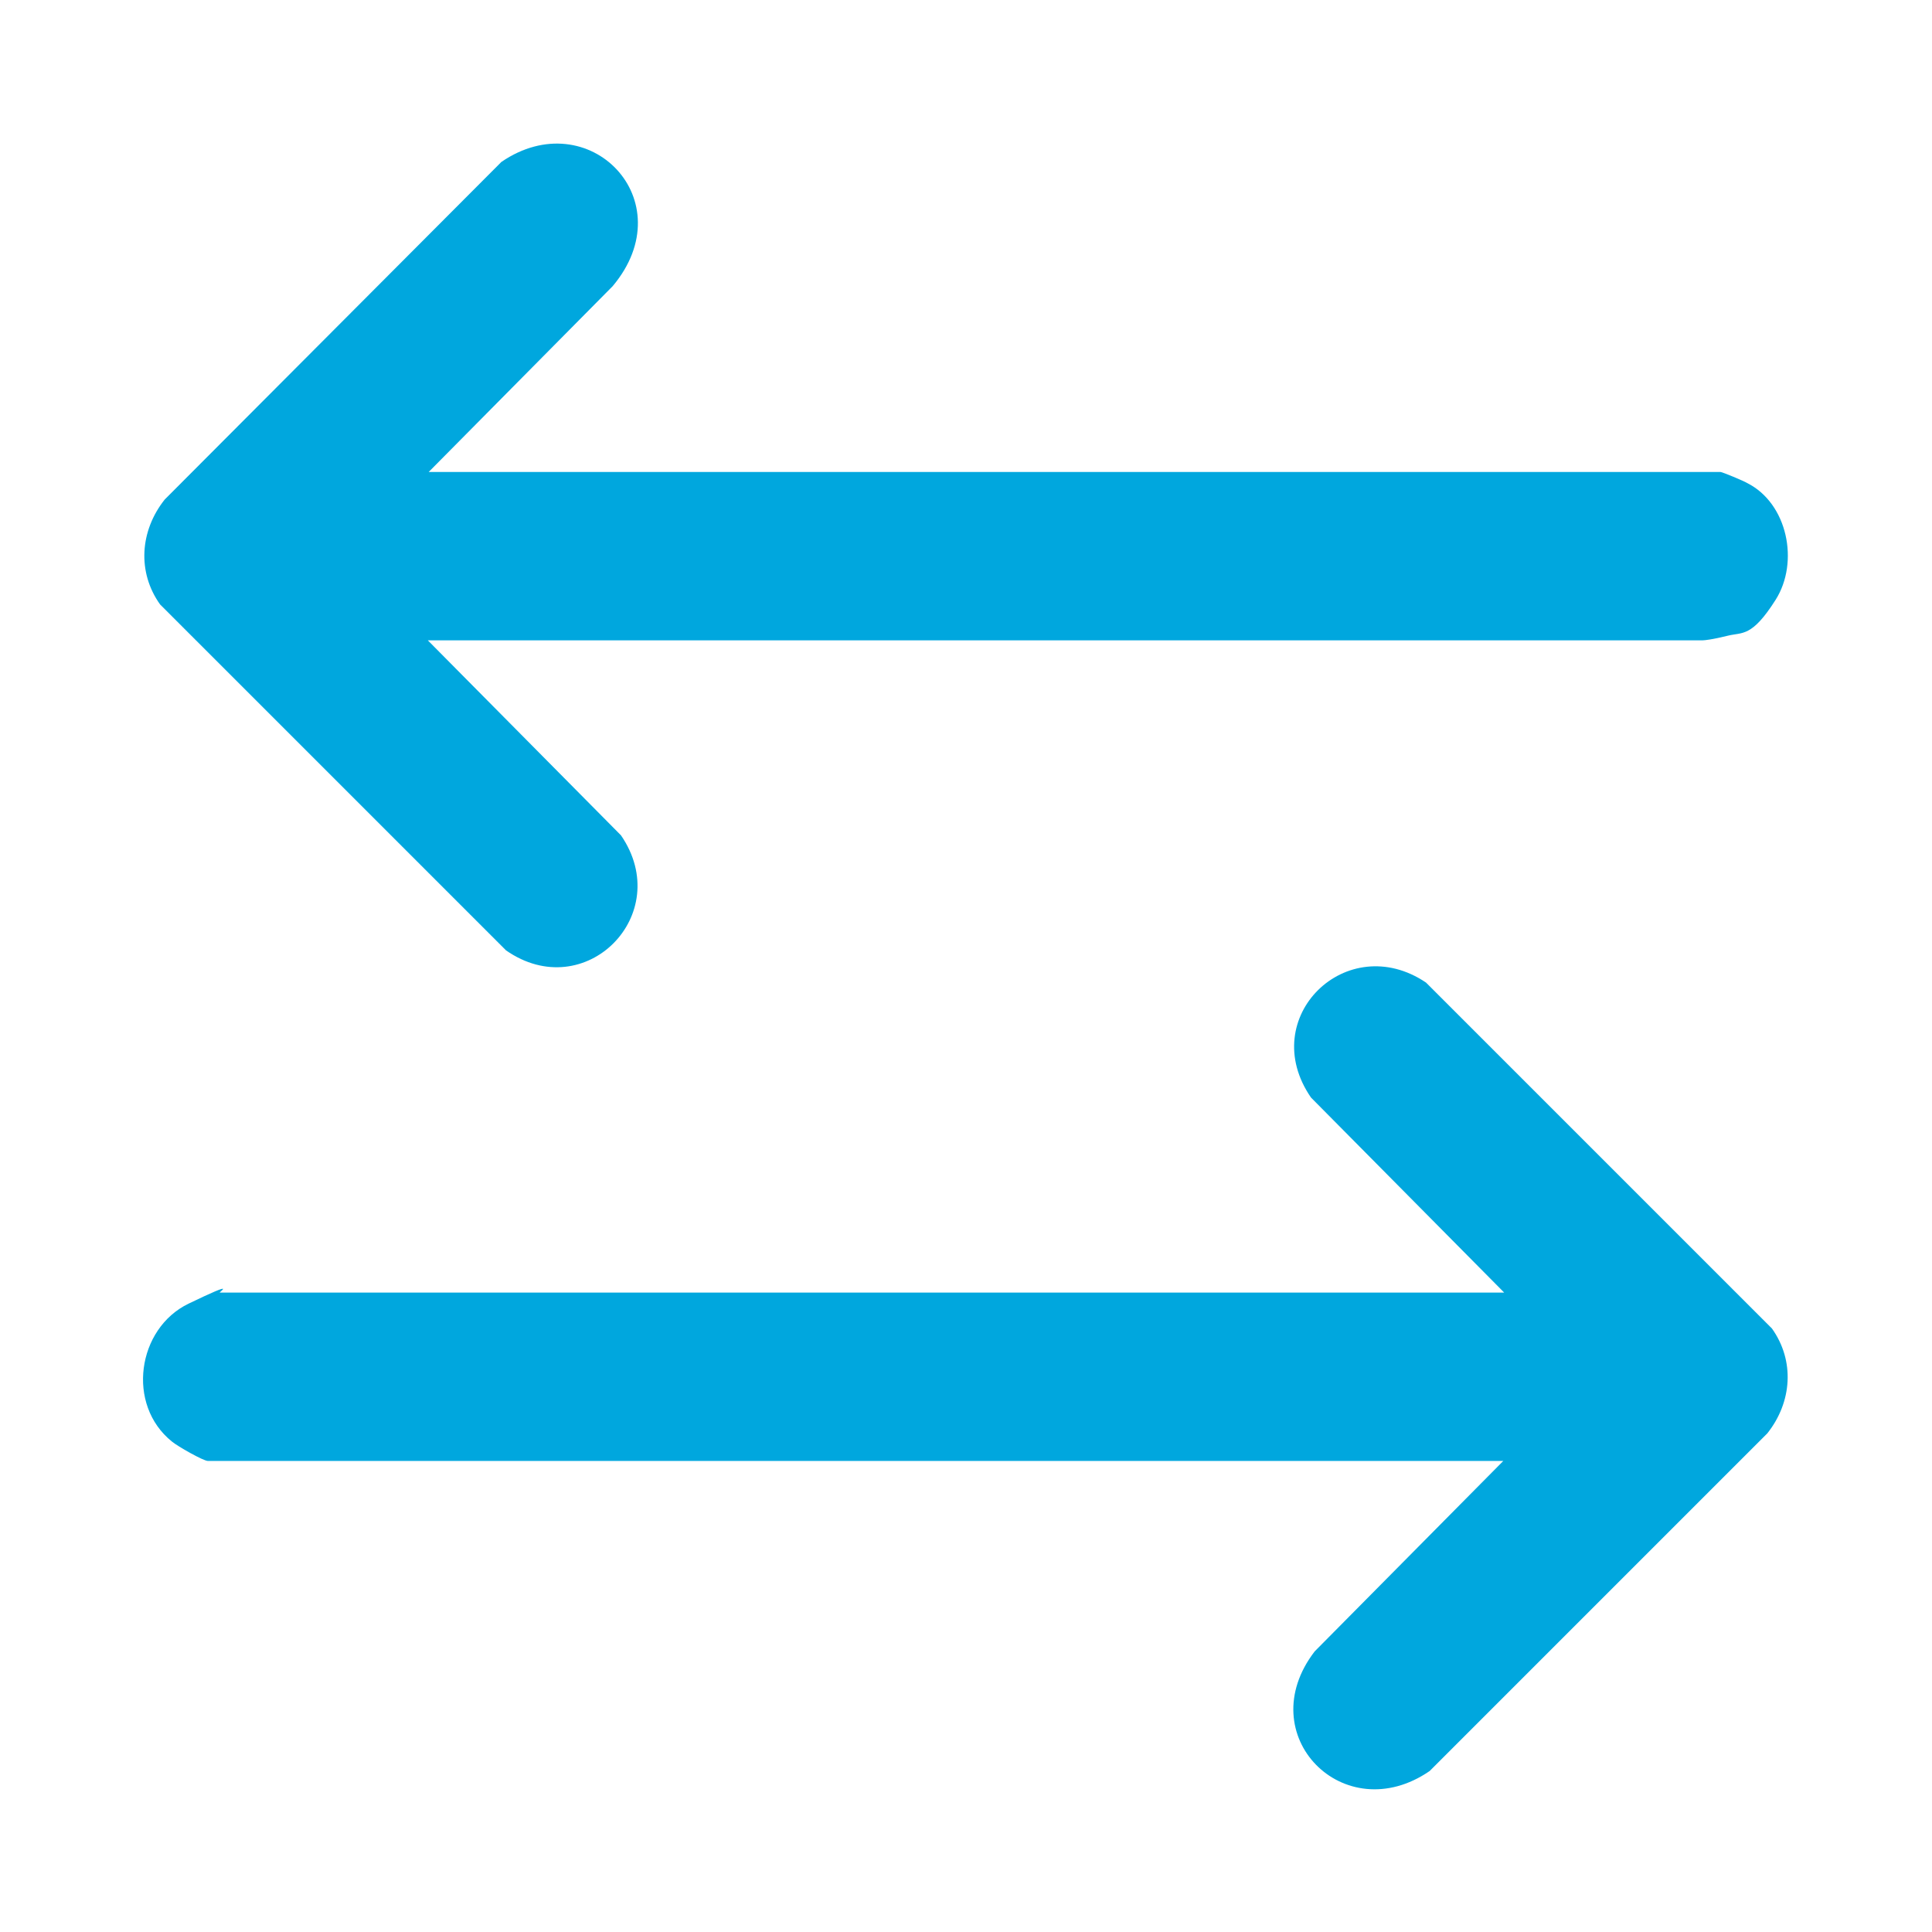
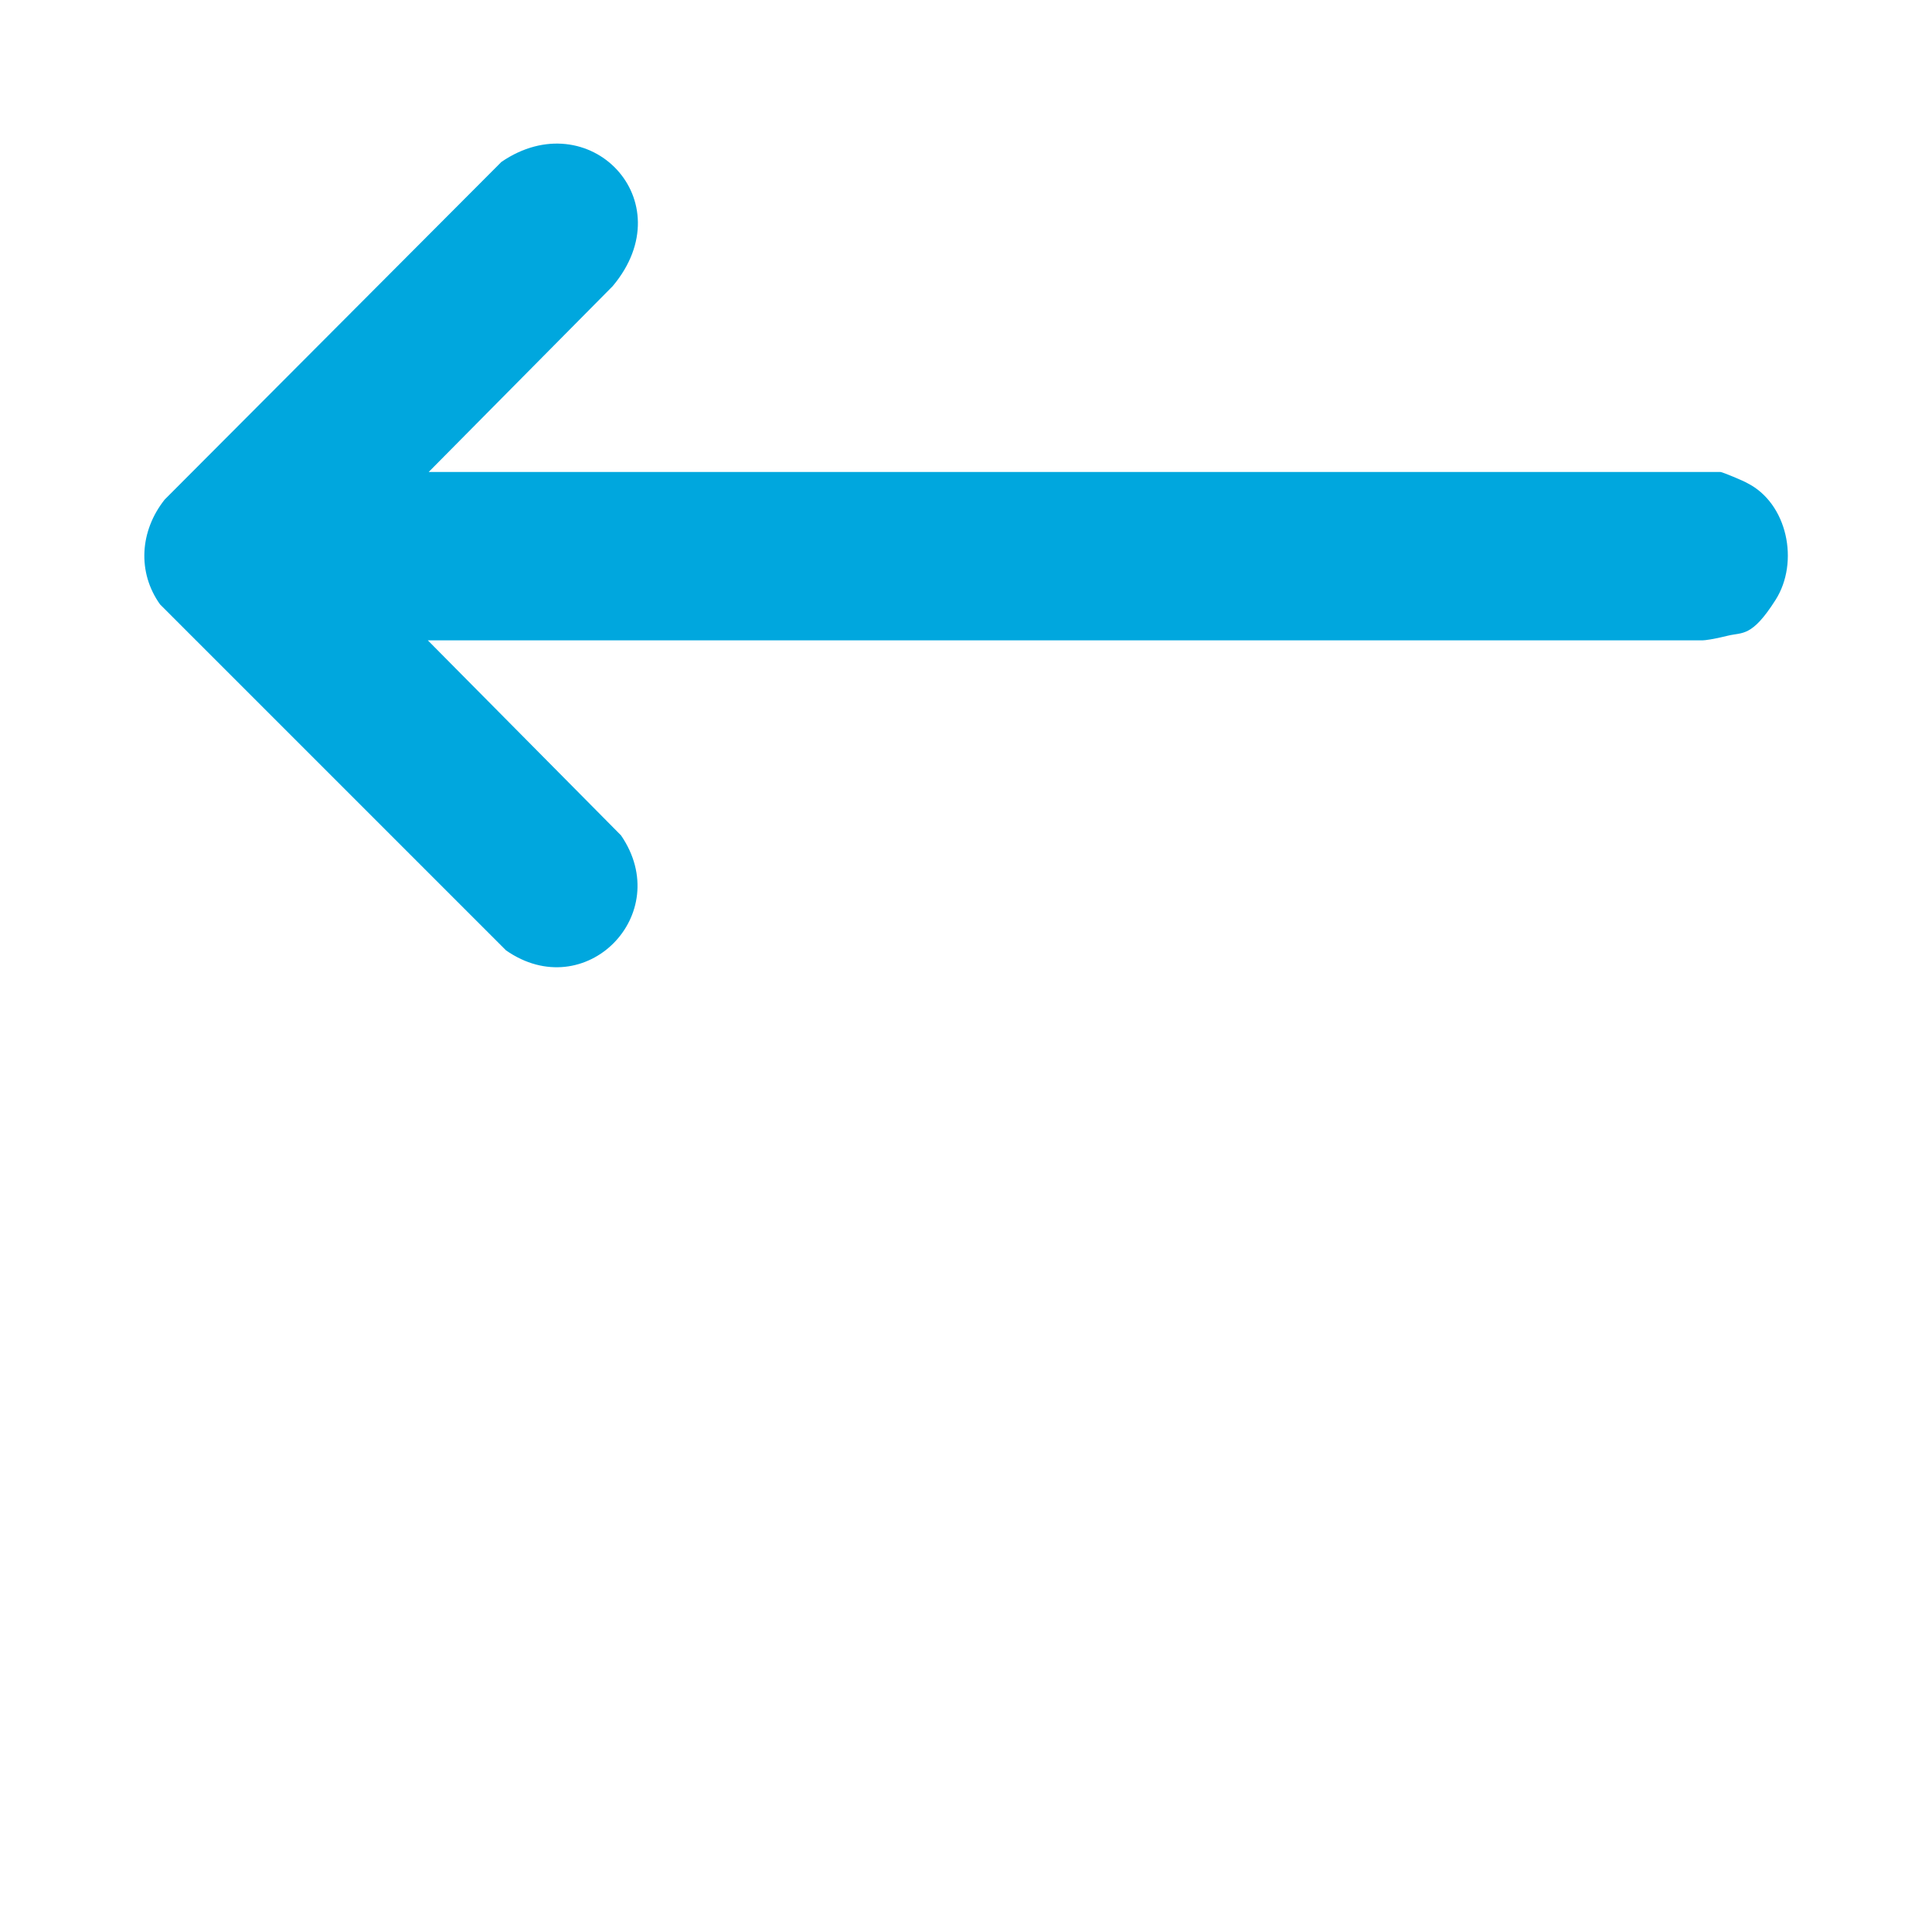
<svg xmlns="http://www.w3.org/2000/svg" id="Layer_1" viewBox="0 0 210 210">
  <g id="rnZrkX" fill="#00A7DE">
    <g>
-       <path d="M163.6,158.8H22.6c-.5,0-3.3-1.6-3.9-2.1-5-4-3.8-12.3,1.8-15s3.2-1.2,3.4-1.2h139.6l-21-21.2c-6-8.7,3.9-18.3,12.5-12.5l37.6,37.6c2.5,3.5,2.2,8-.5,11.4l-36.7,36.7c-9.3,6.4-19.5-3.9-12.5-13l20.5-20.7Z" />
      <path d="M46.5,51.3h140.5c.2,0,2.6,1,2.9,1.2,4.4,2.2,5.7,8.6,3.1,12.7s-3.6,3.5-5.2,3.9-2.5.5-2.7.5H46.5l21,21.2c5.9,8.6-3.9,18.5-12.5,12.5l-37.6-37.6c-2.5-3.5-2.2-8,.5-11.4L54.5,17.6c9.5-6.5,19.9,4.2,12.1,13.5l-20.1,20.3Z" />
    </g>
  </g>
</svg>